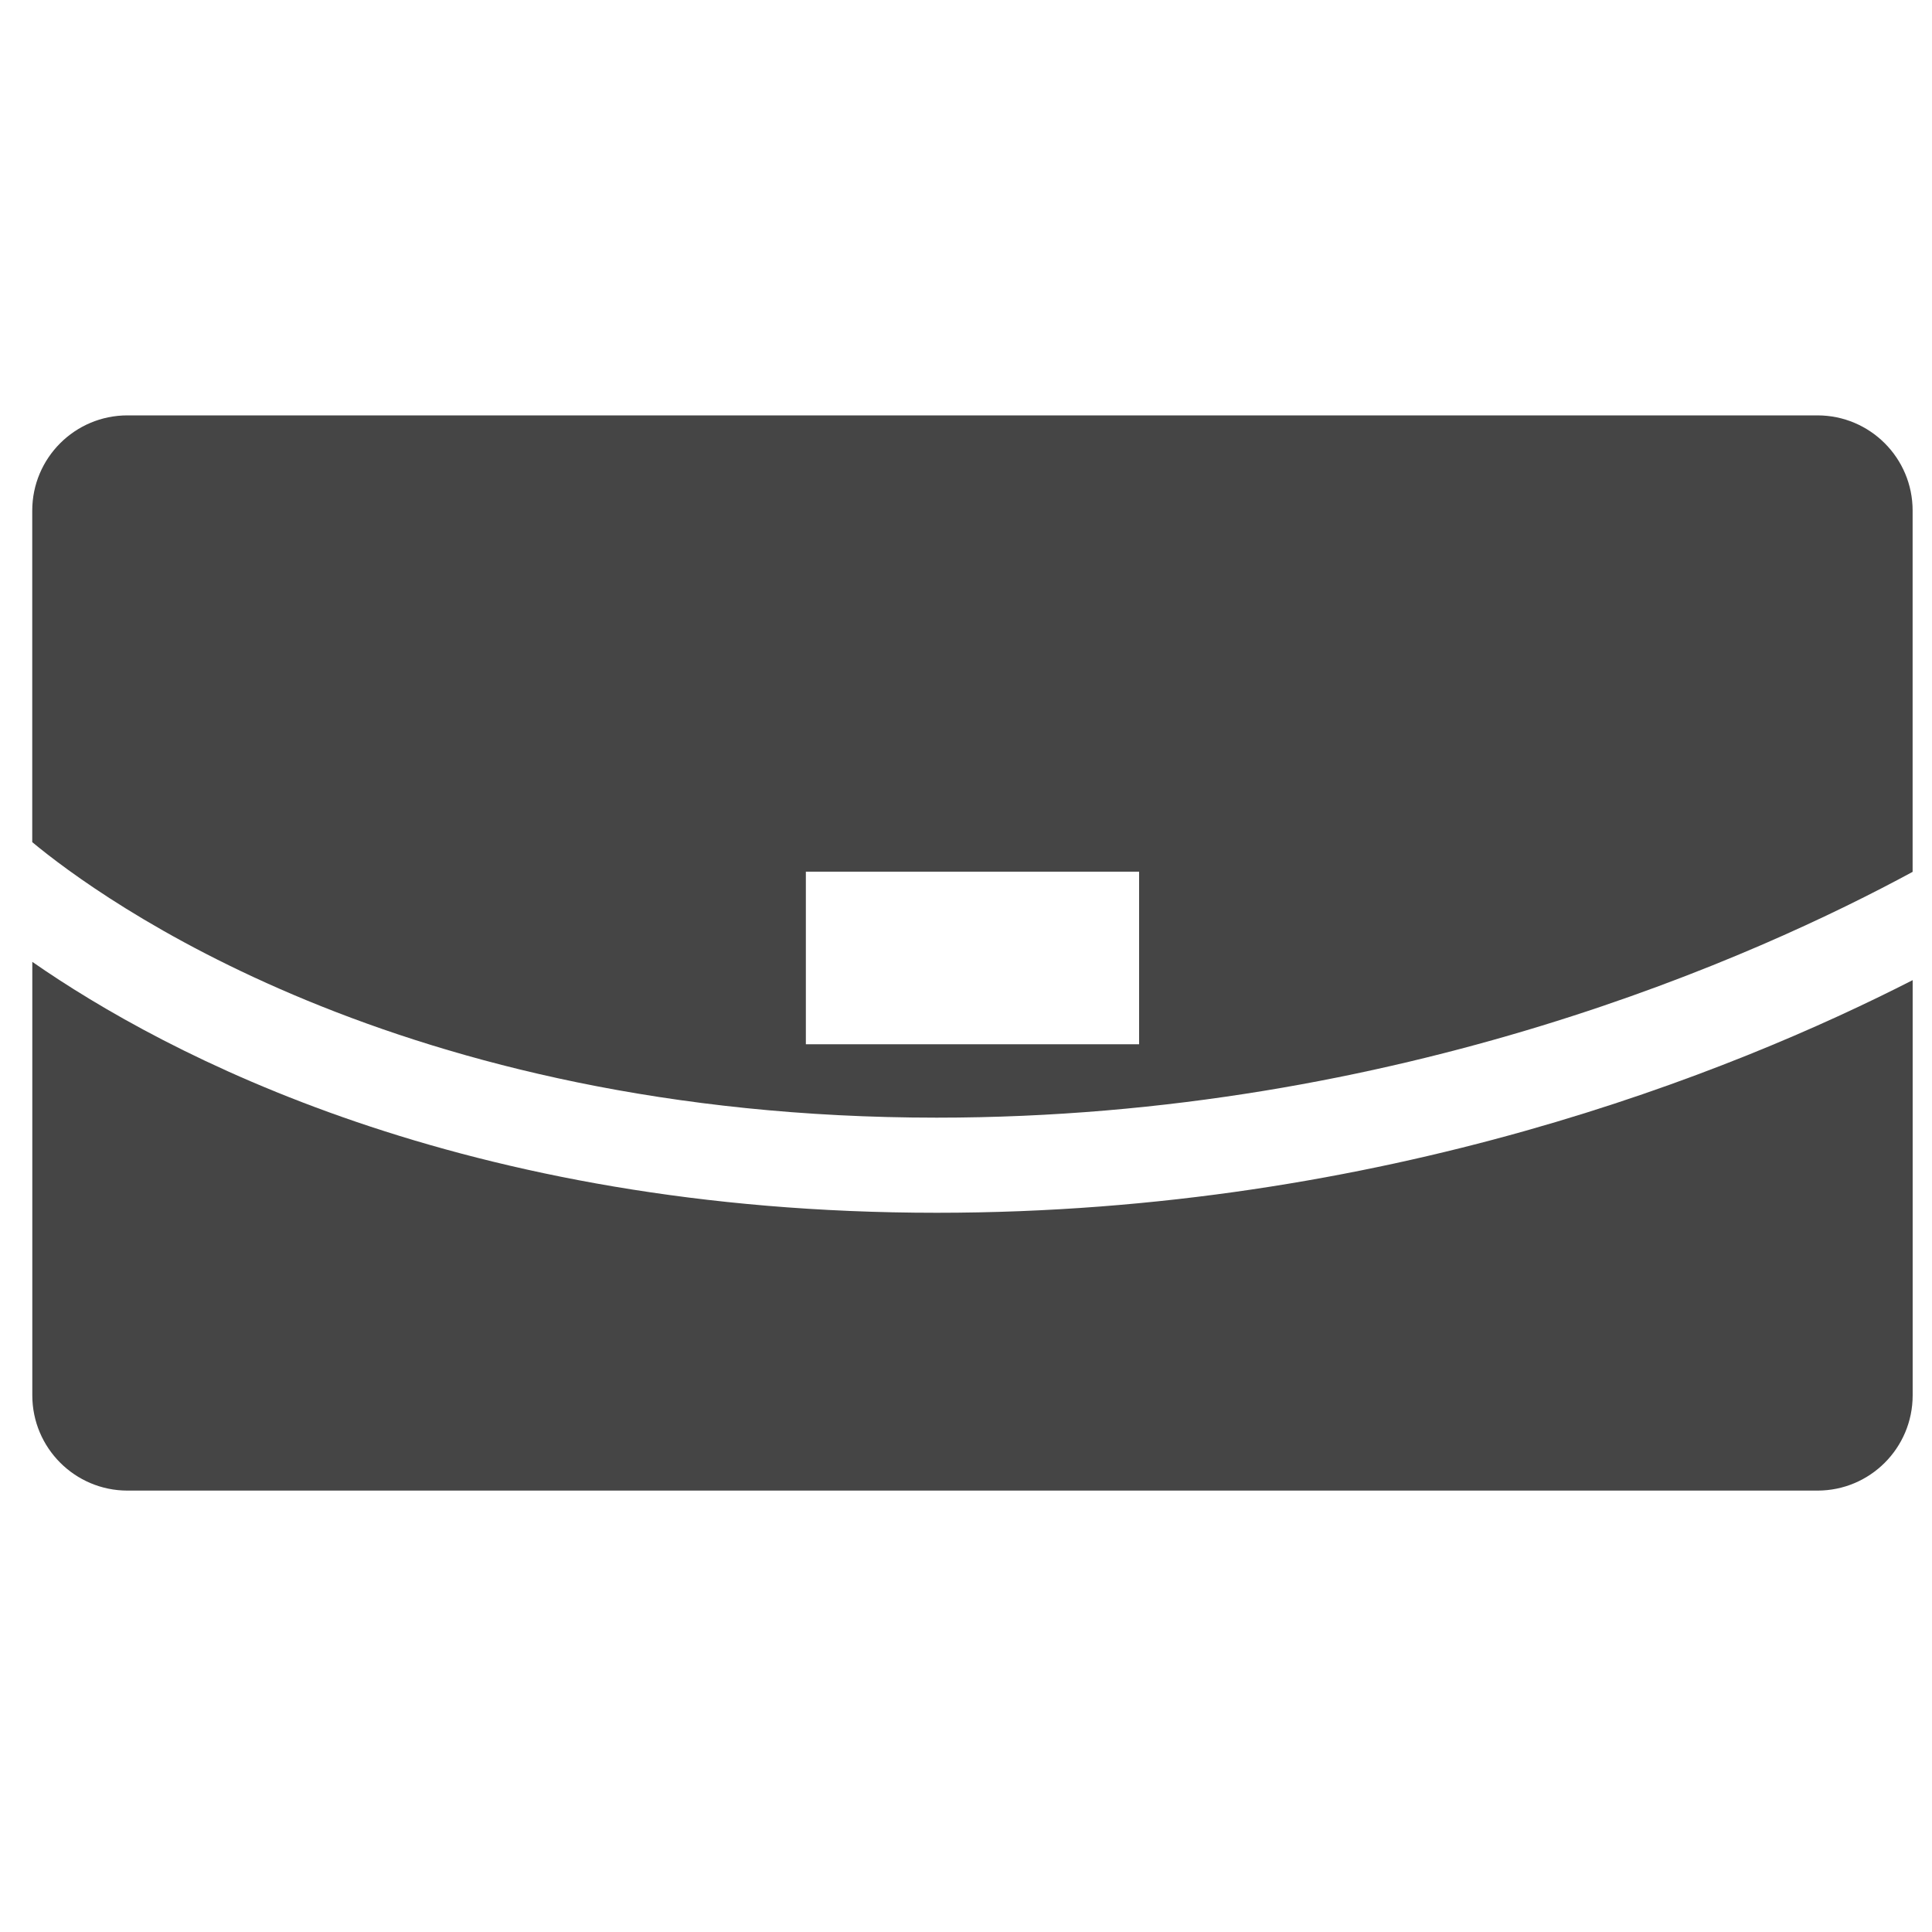
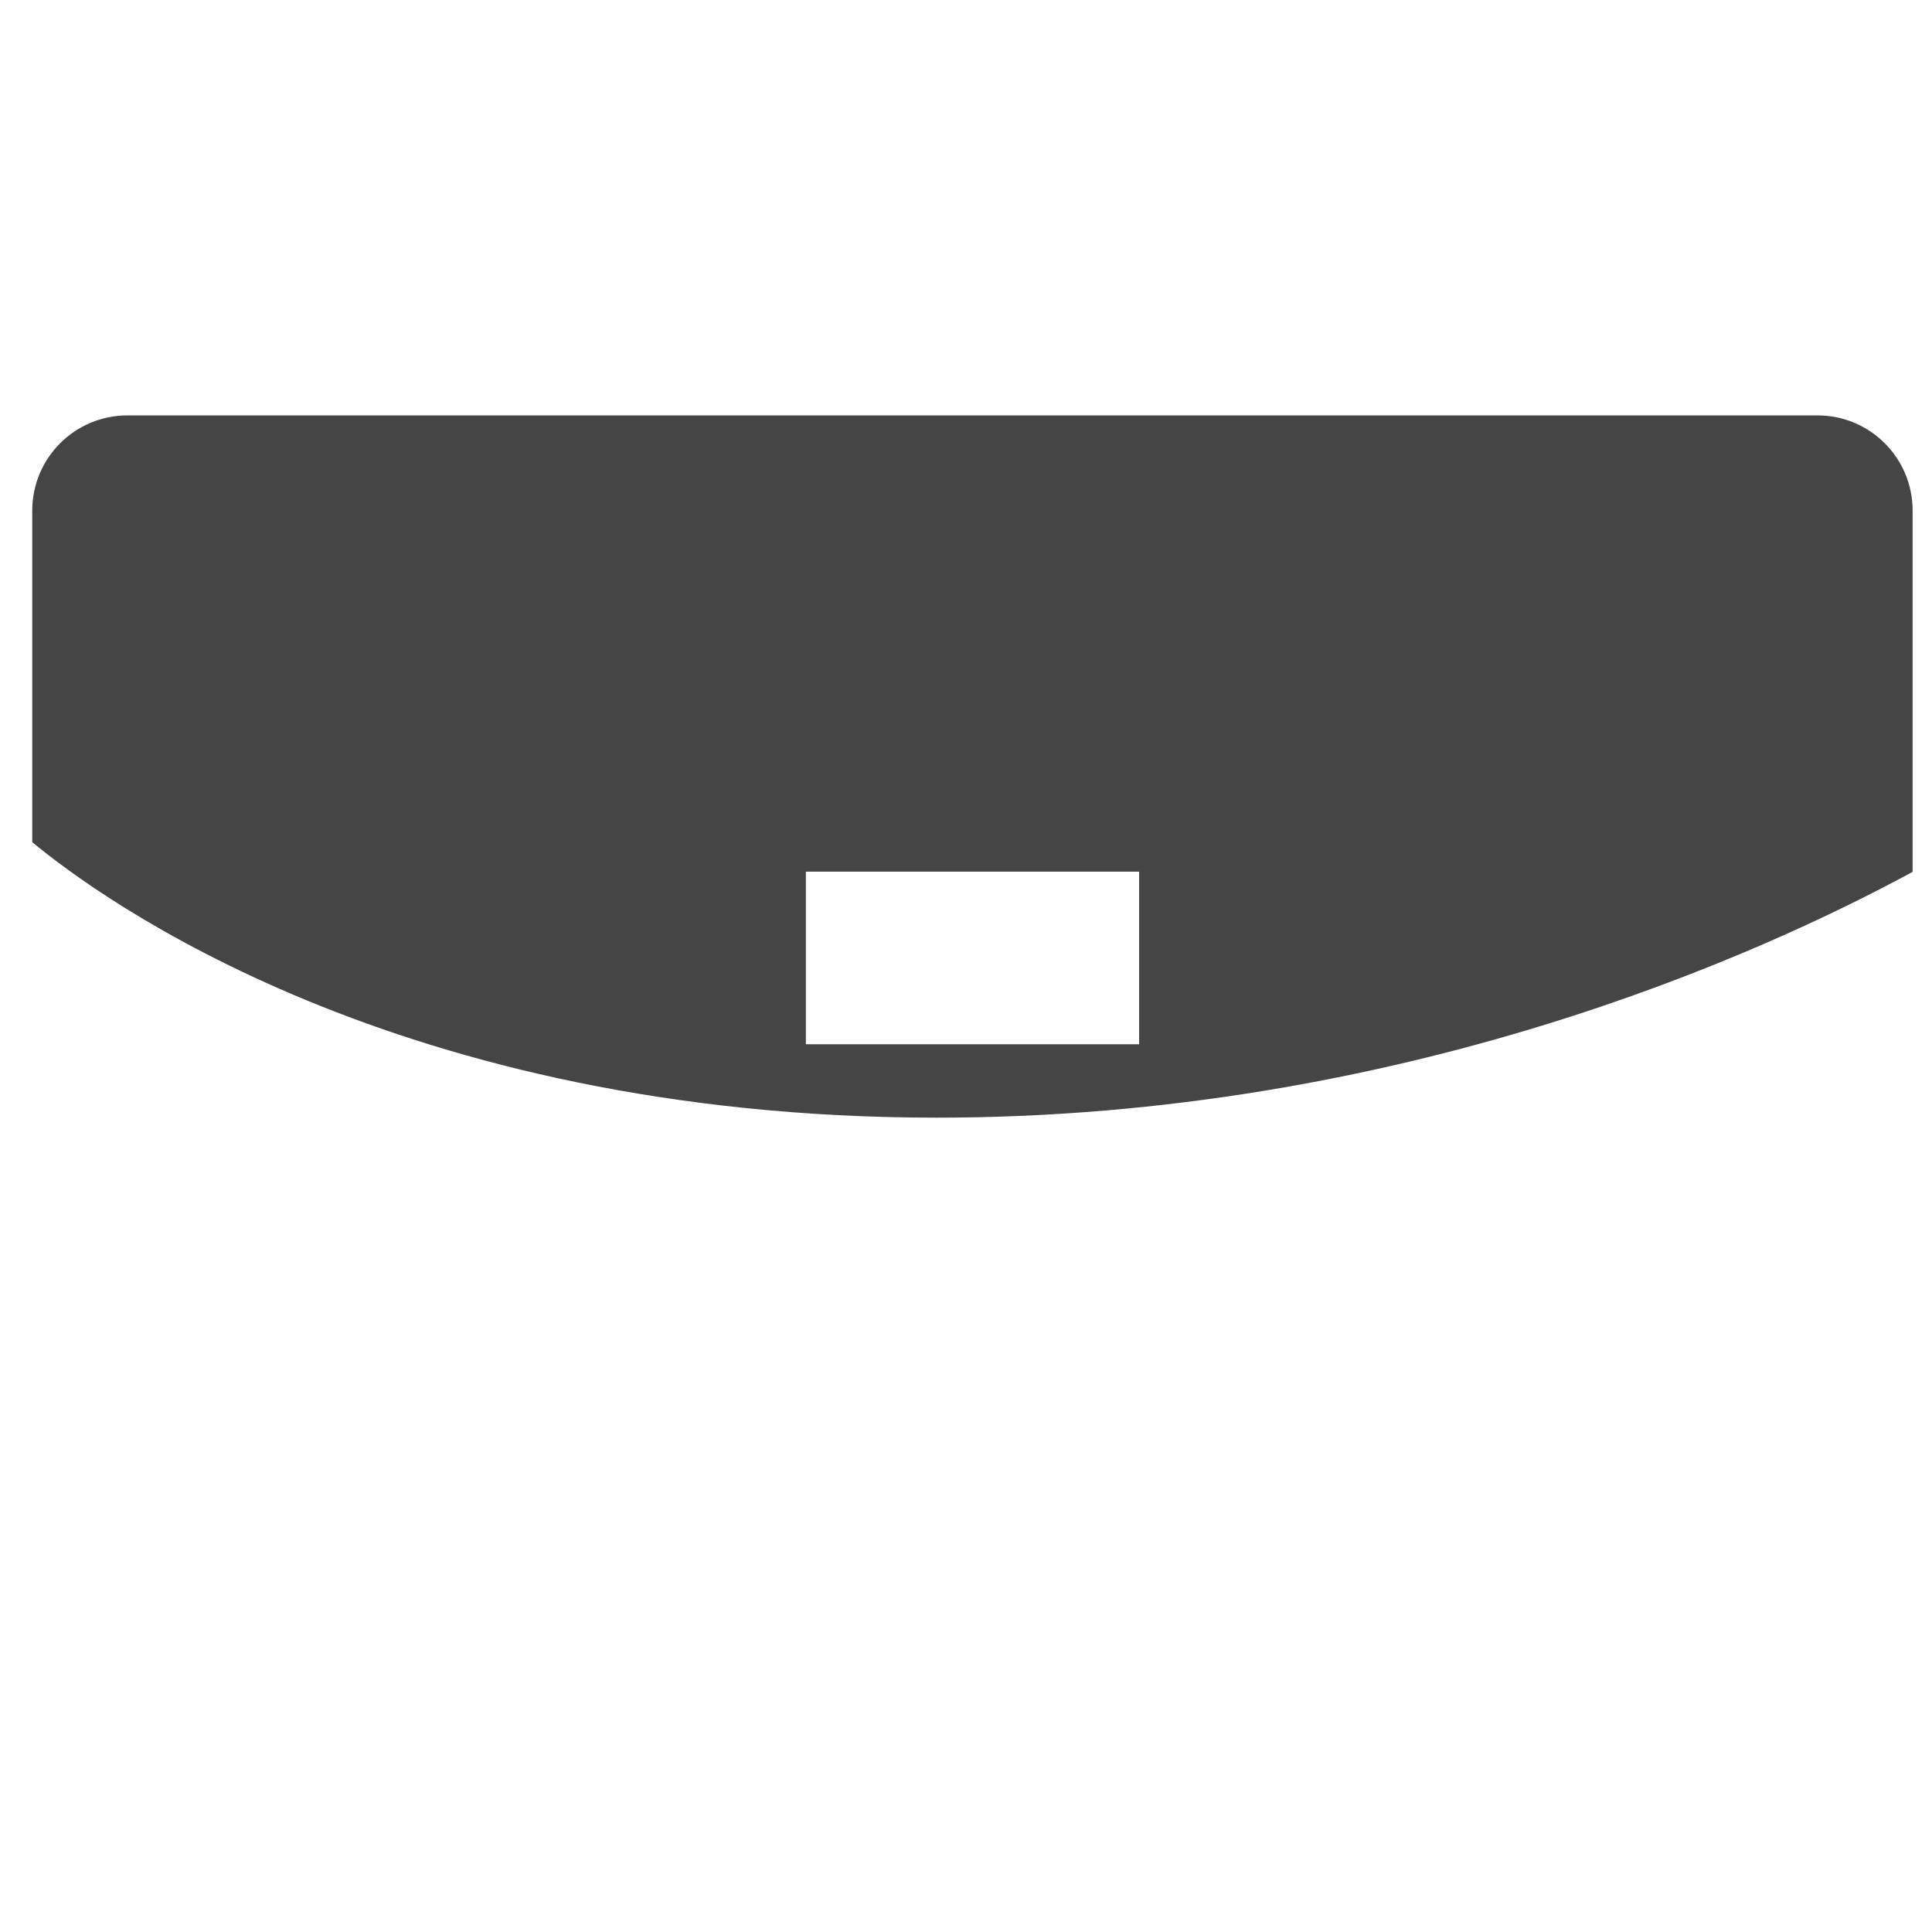
<svg xmlns="http://www.w3.org/2000/svg" version="1.1" id="Layer_1" x="0px" y="0px" width="100px" height="100px" viewBox="0 0 100 100" enable-background="new 0 0 100 100" xml:space="preserve">
  <g>
-     <path fill="#454545" d="M1.672,49.785v22.436c0,2.723,2.206,4.932,4.929,4.932h87.47c2.724,0,4.928-2.205,4.928-4.932V50.732   c-9.311,4.759-27.358,12.041-50.51,12.041C23.93,62.773,8.544,54.561,1.672,49.785z" />
    <path fill="#454545" d="M94.069,21.5H6.598c-2.721,0-4.929,2.206-4.929,4.931v17.158c3.456,2.87,18.932,14.261,46.815,14.261   c24.003,0,42.595-8.429,50.513-12.723V26.431C98.999,23.708,96.794,21.5,94.069,21.5z M58.958,54.05H41.711v-8.932H58.96v8.932   H58.958z" />
  </g>
</svg>